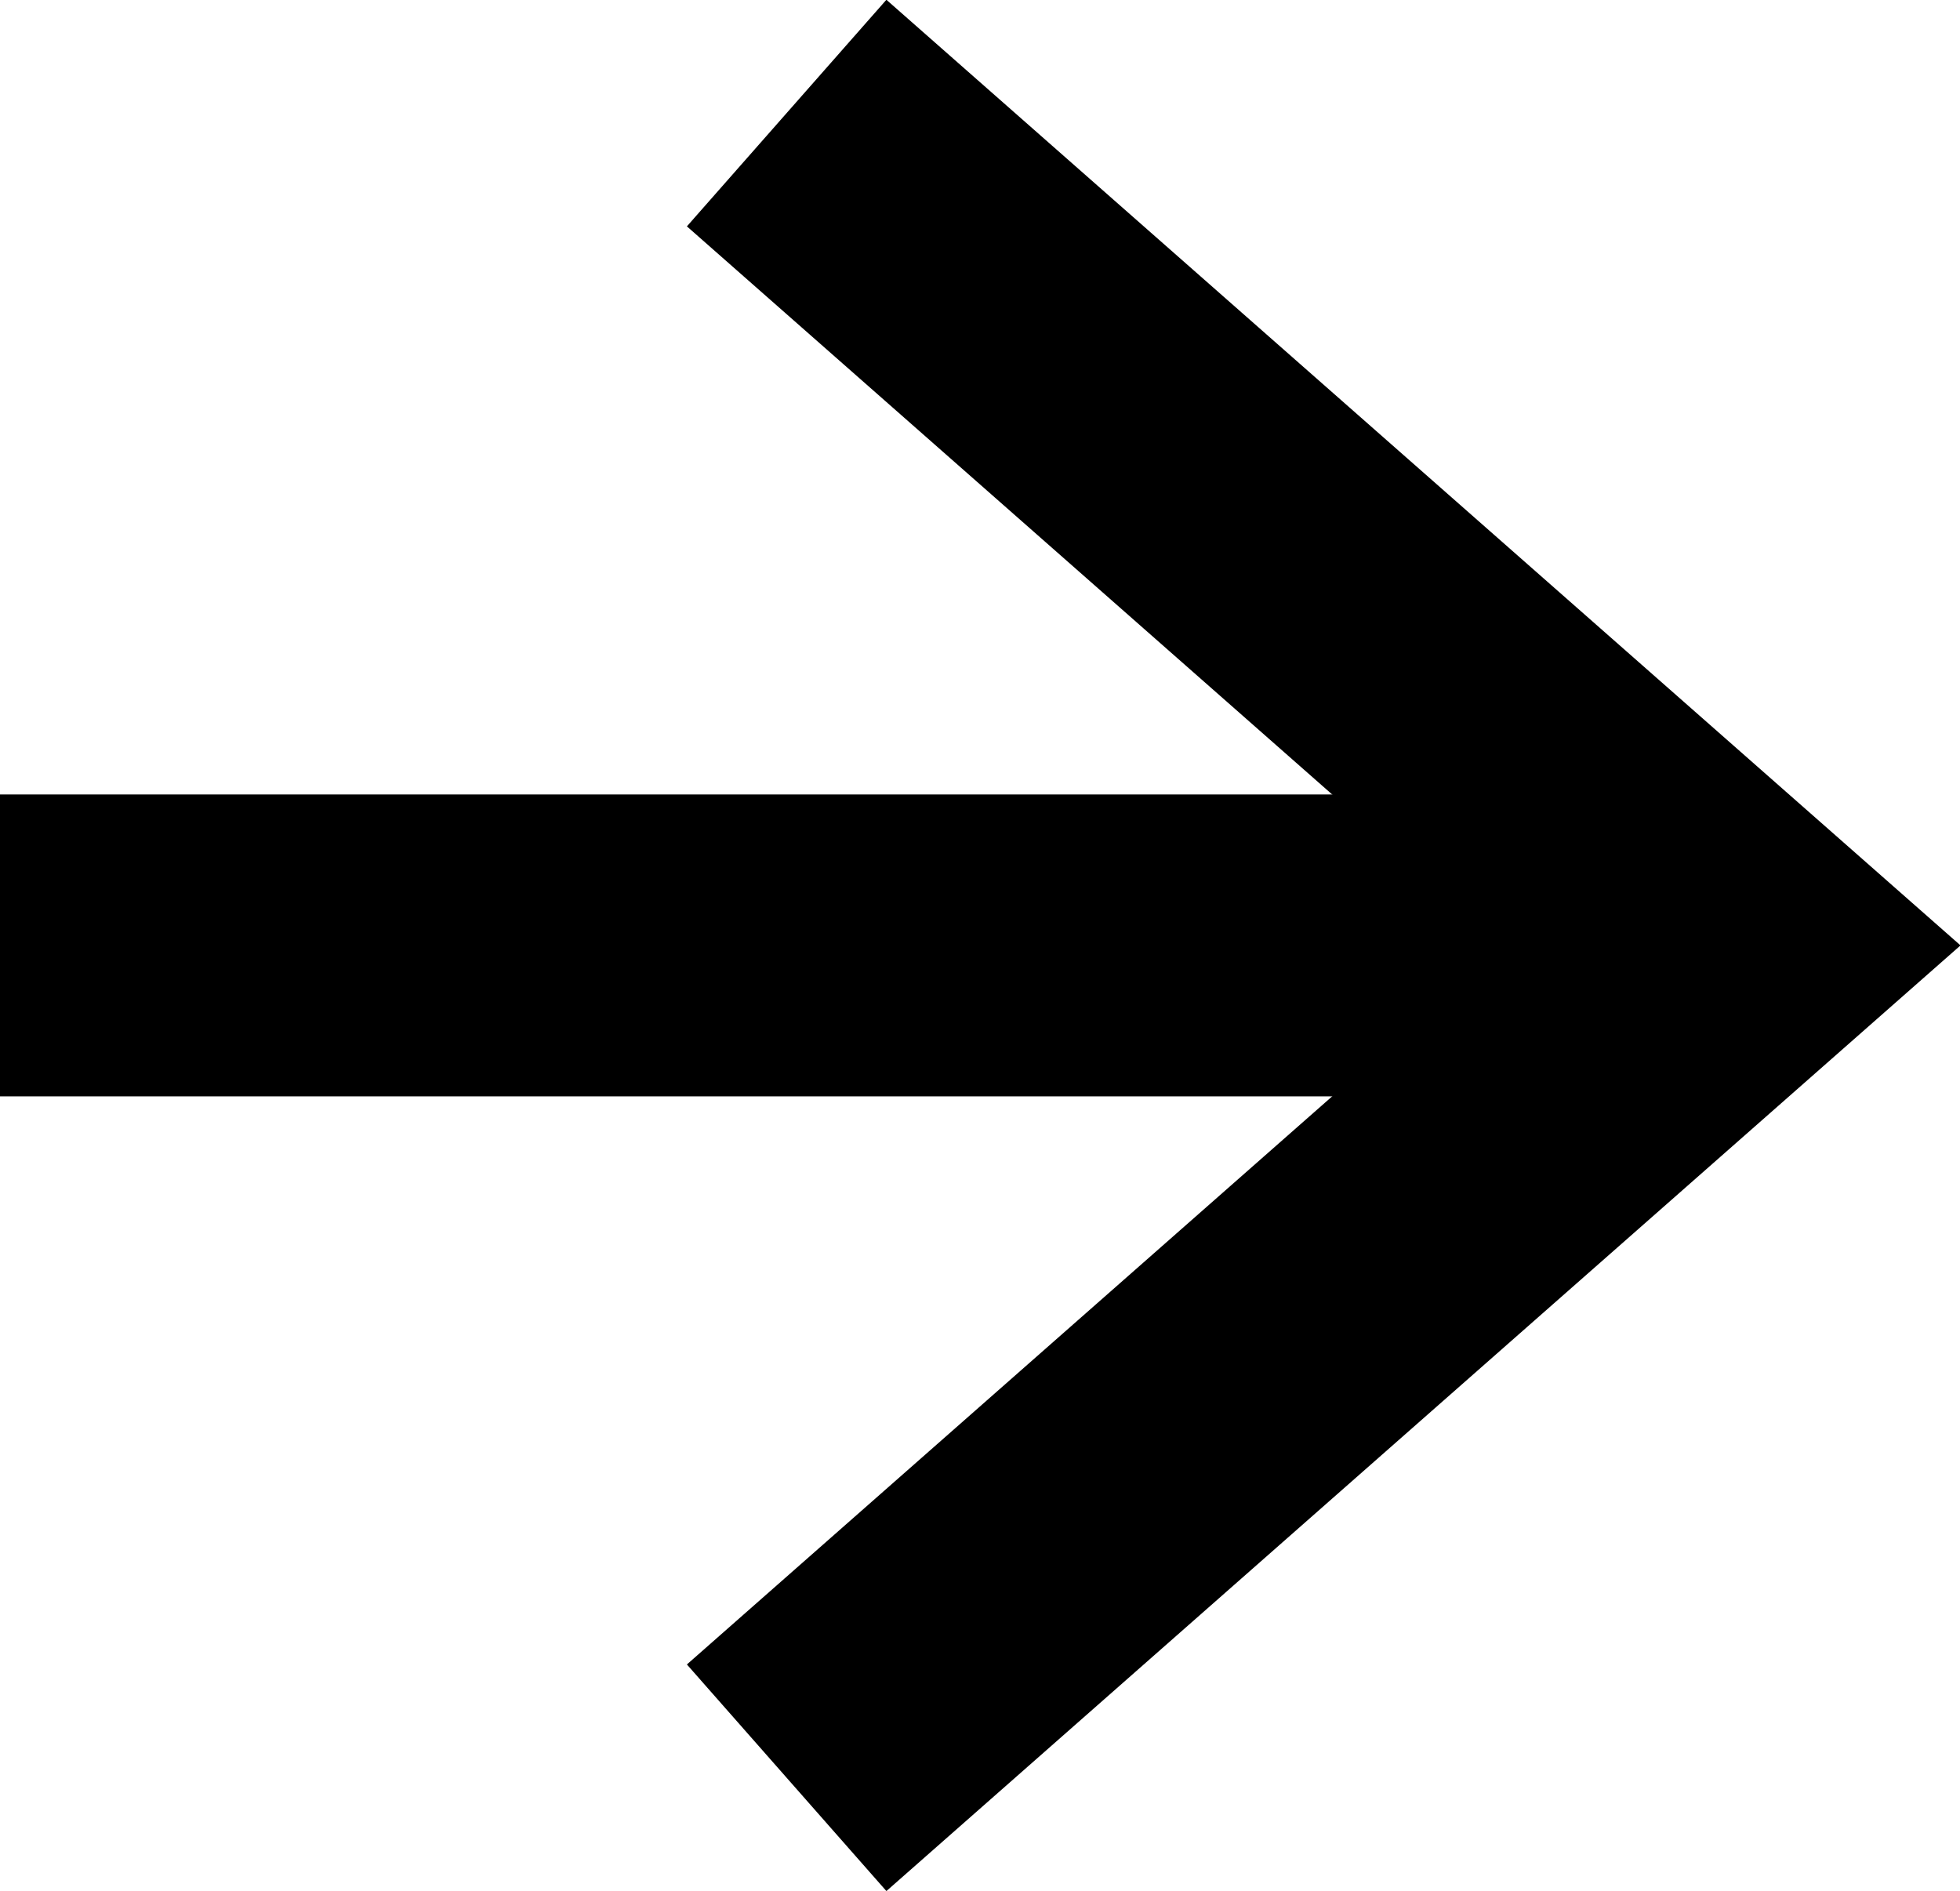
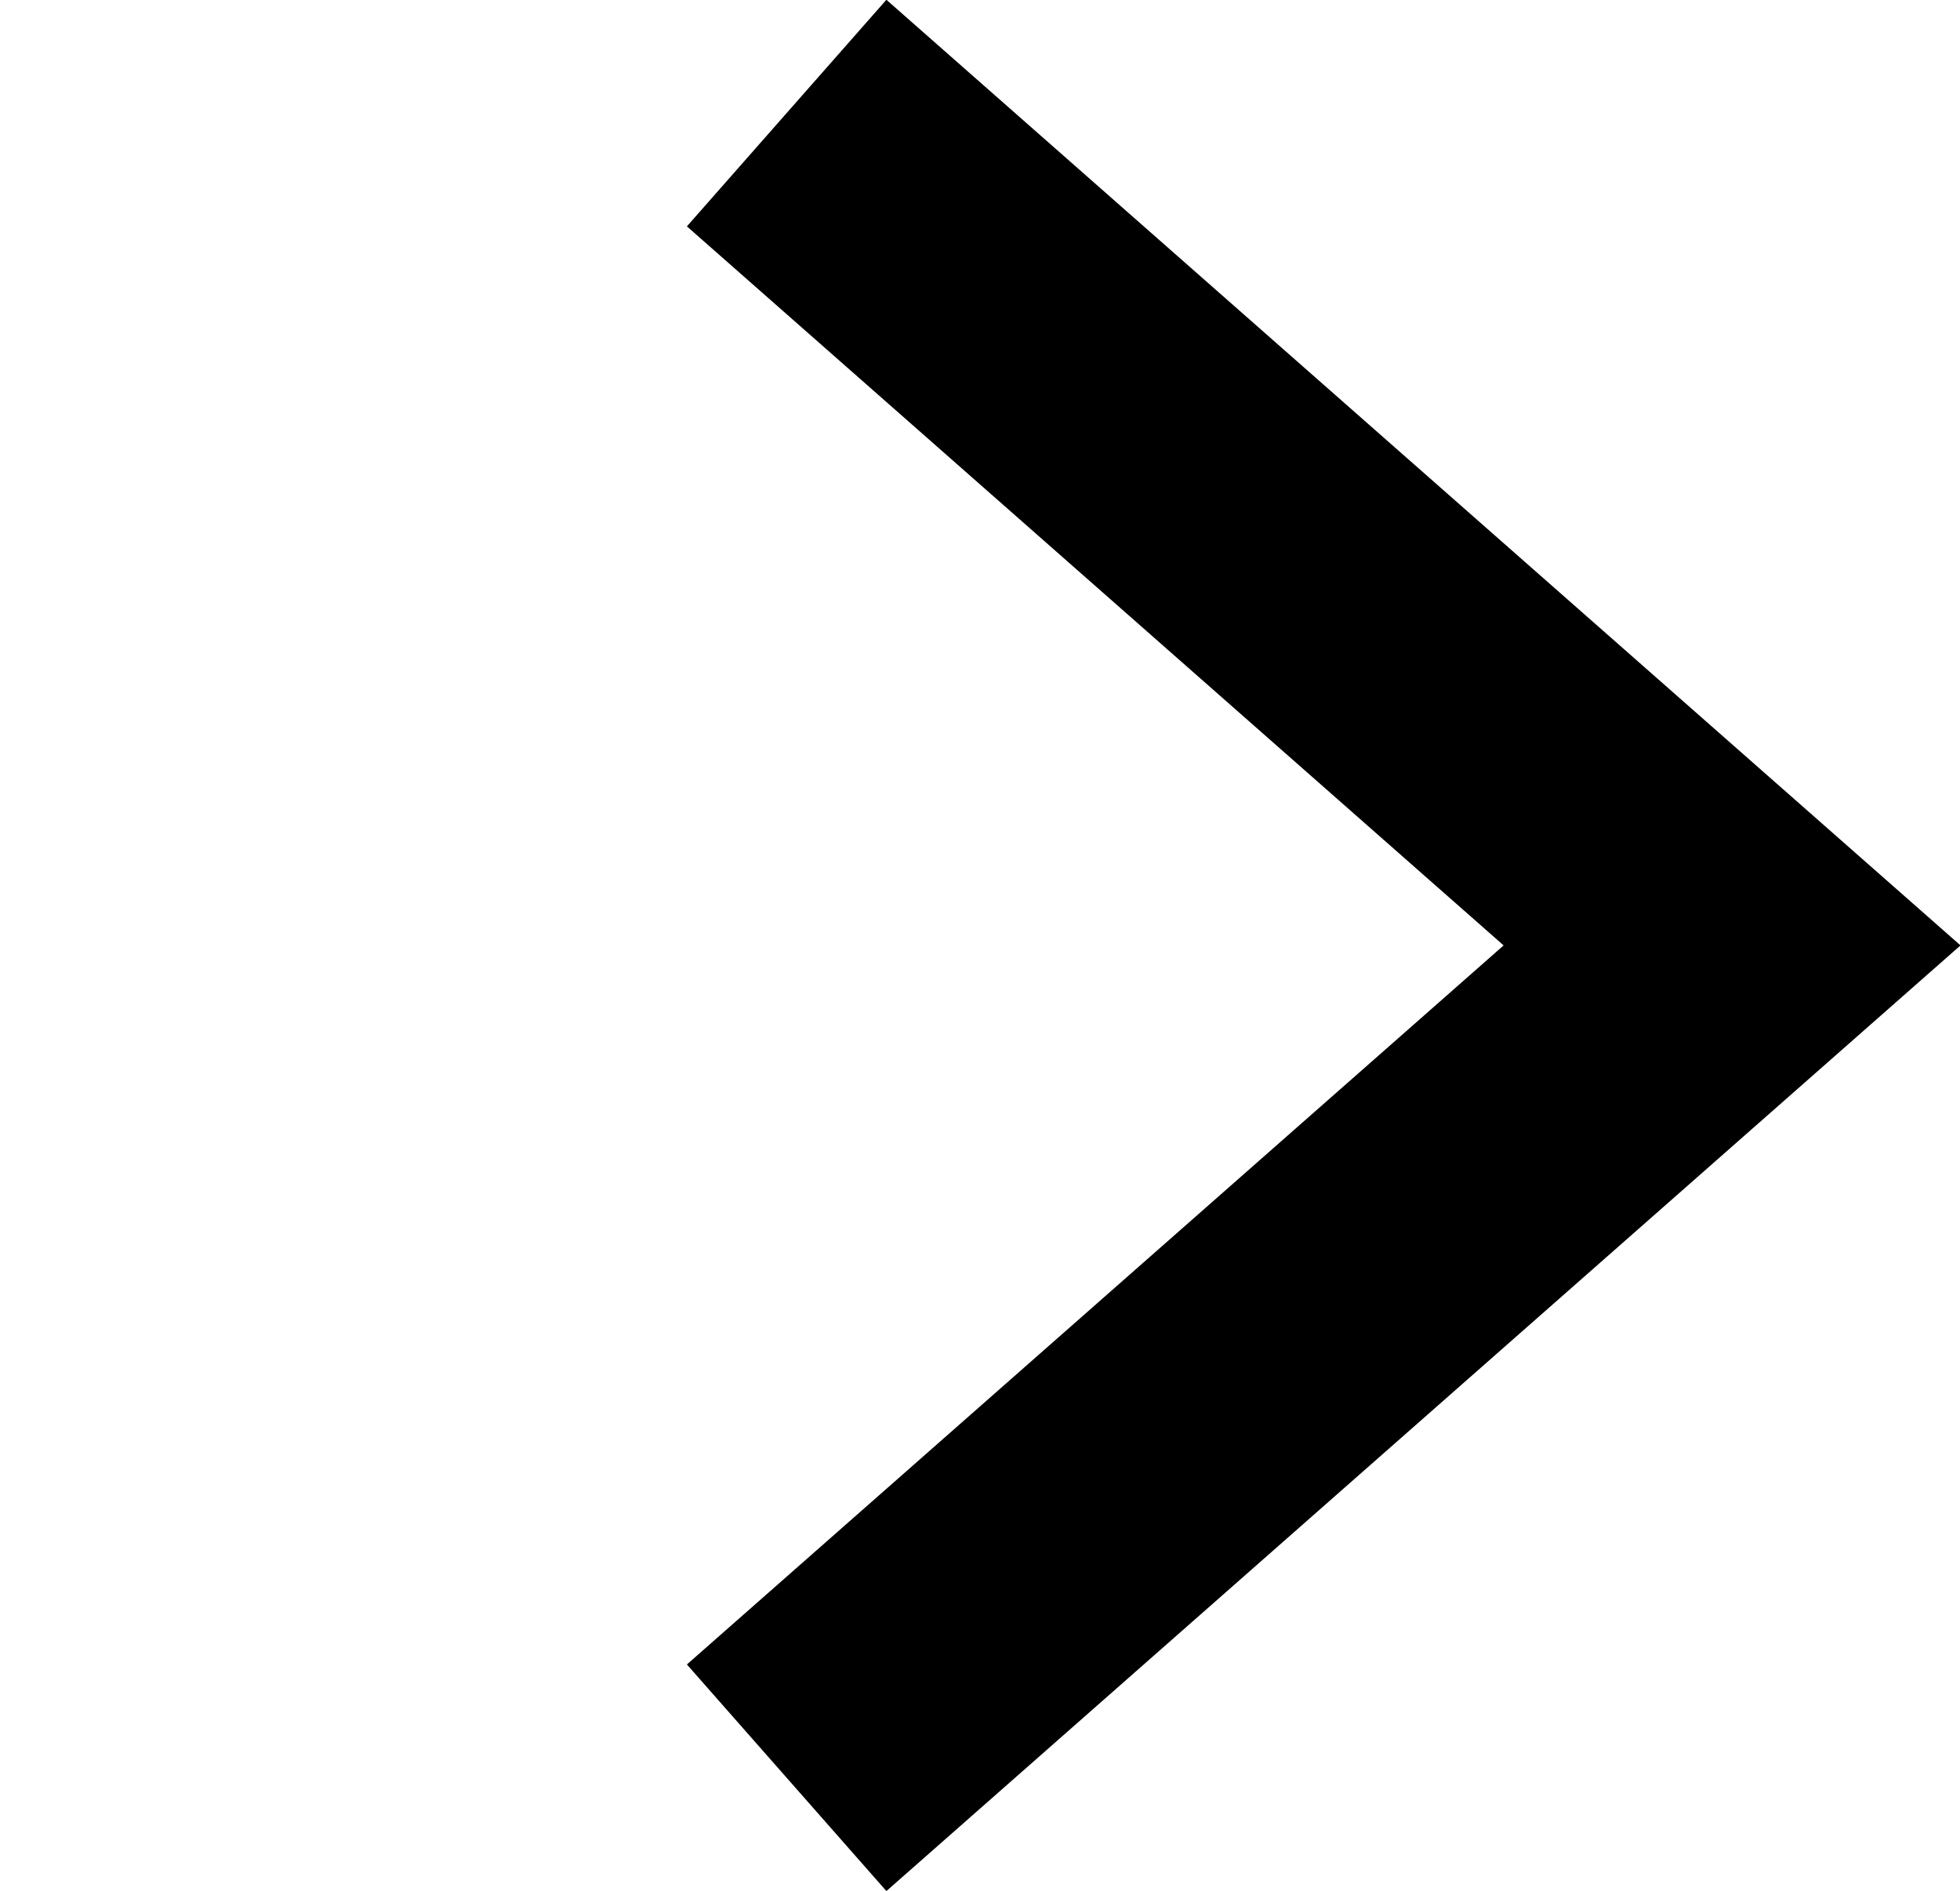
<svg xmlns="http://www.w3.org/2000/svg" id="_レイヤー_2" viewBox="0 0 32.59 31.44">
  <defs>
    <style>.cls-1{fill:none;stroke:#000;stroke-miterlimit:10;stroke-width:5.02px;}</style>
  </defs>
  <g id="_レイヤー_1-2">
    <g>
-       <line class="cls-1" y1="15.72" x2="28.8" y2="15.72" />
      <polyline class="cls-1" points="13.08 29.56 28.8 15.72 13.08 1.88" />
    </g>
  </g>
</svg>